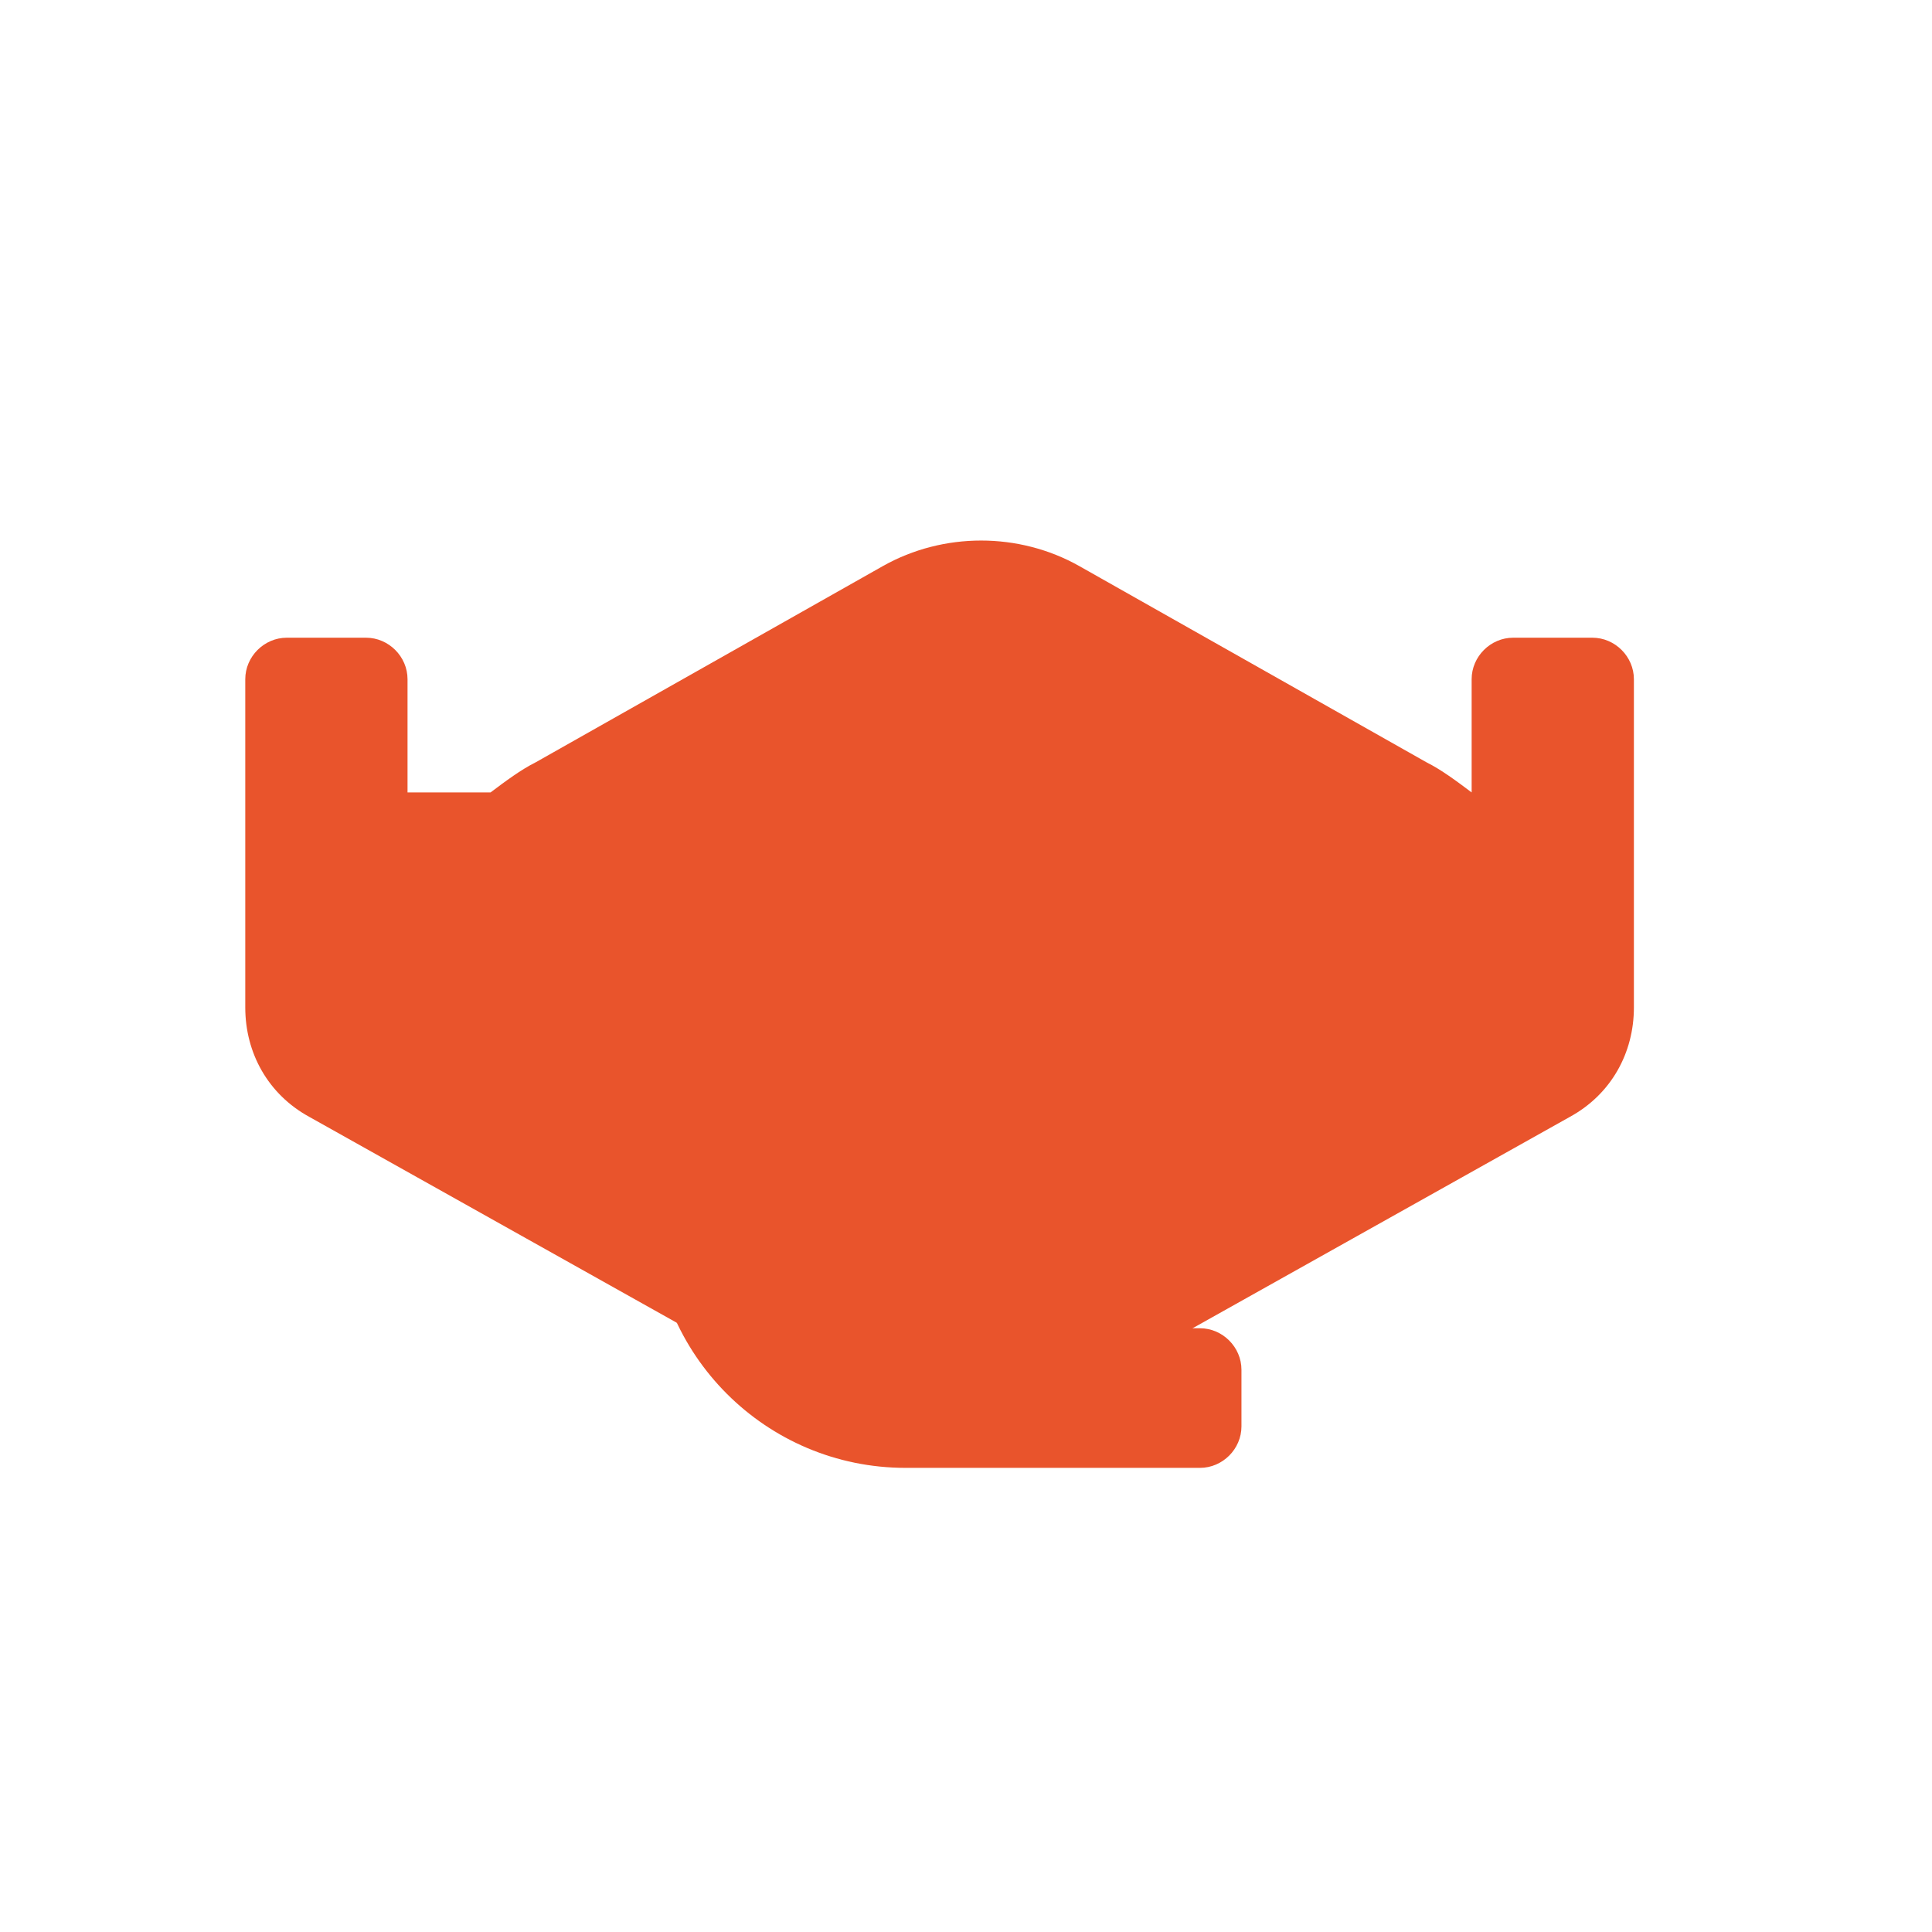
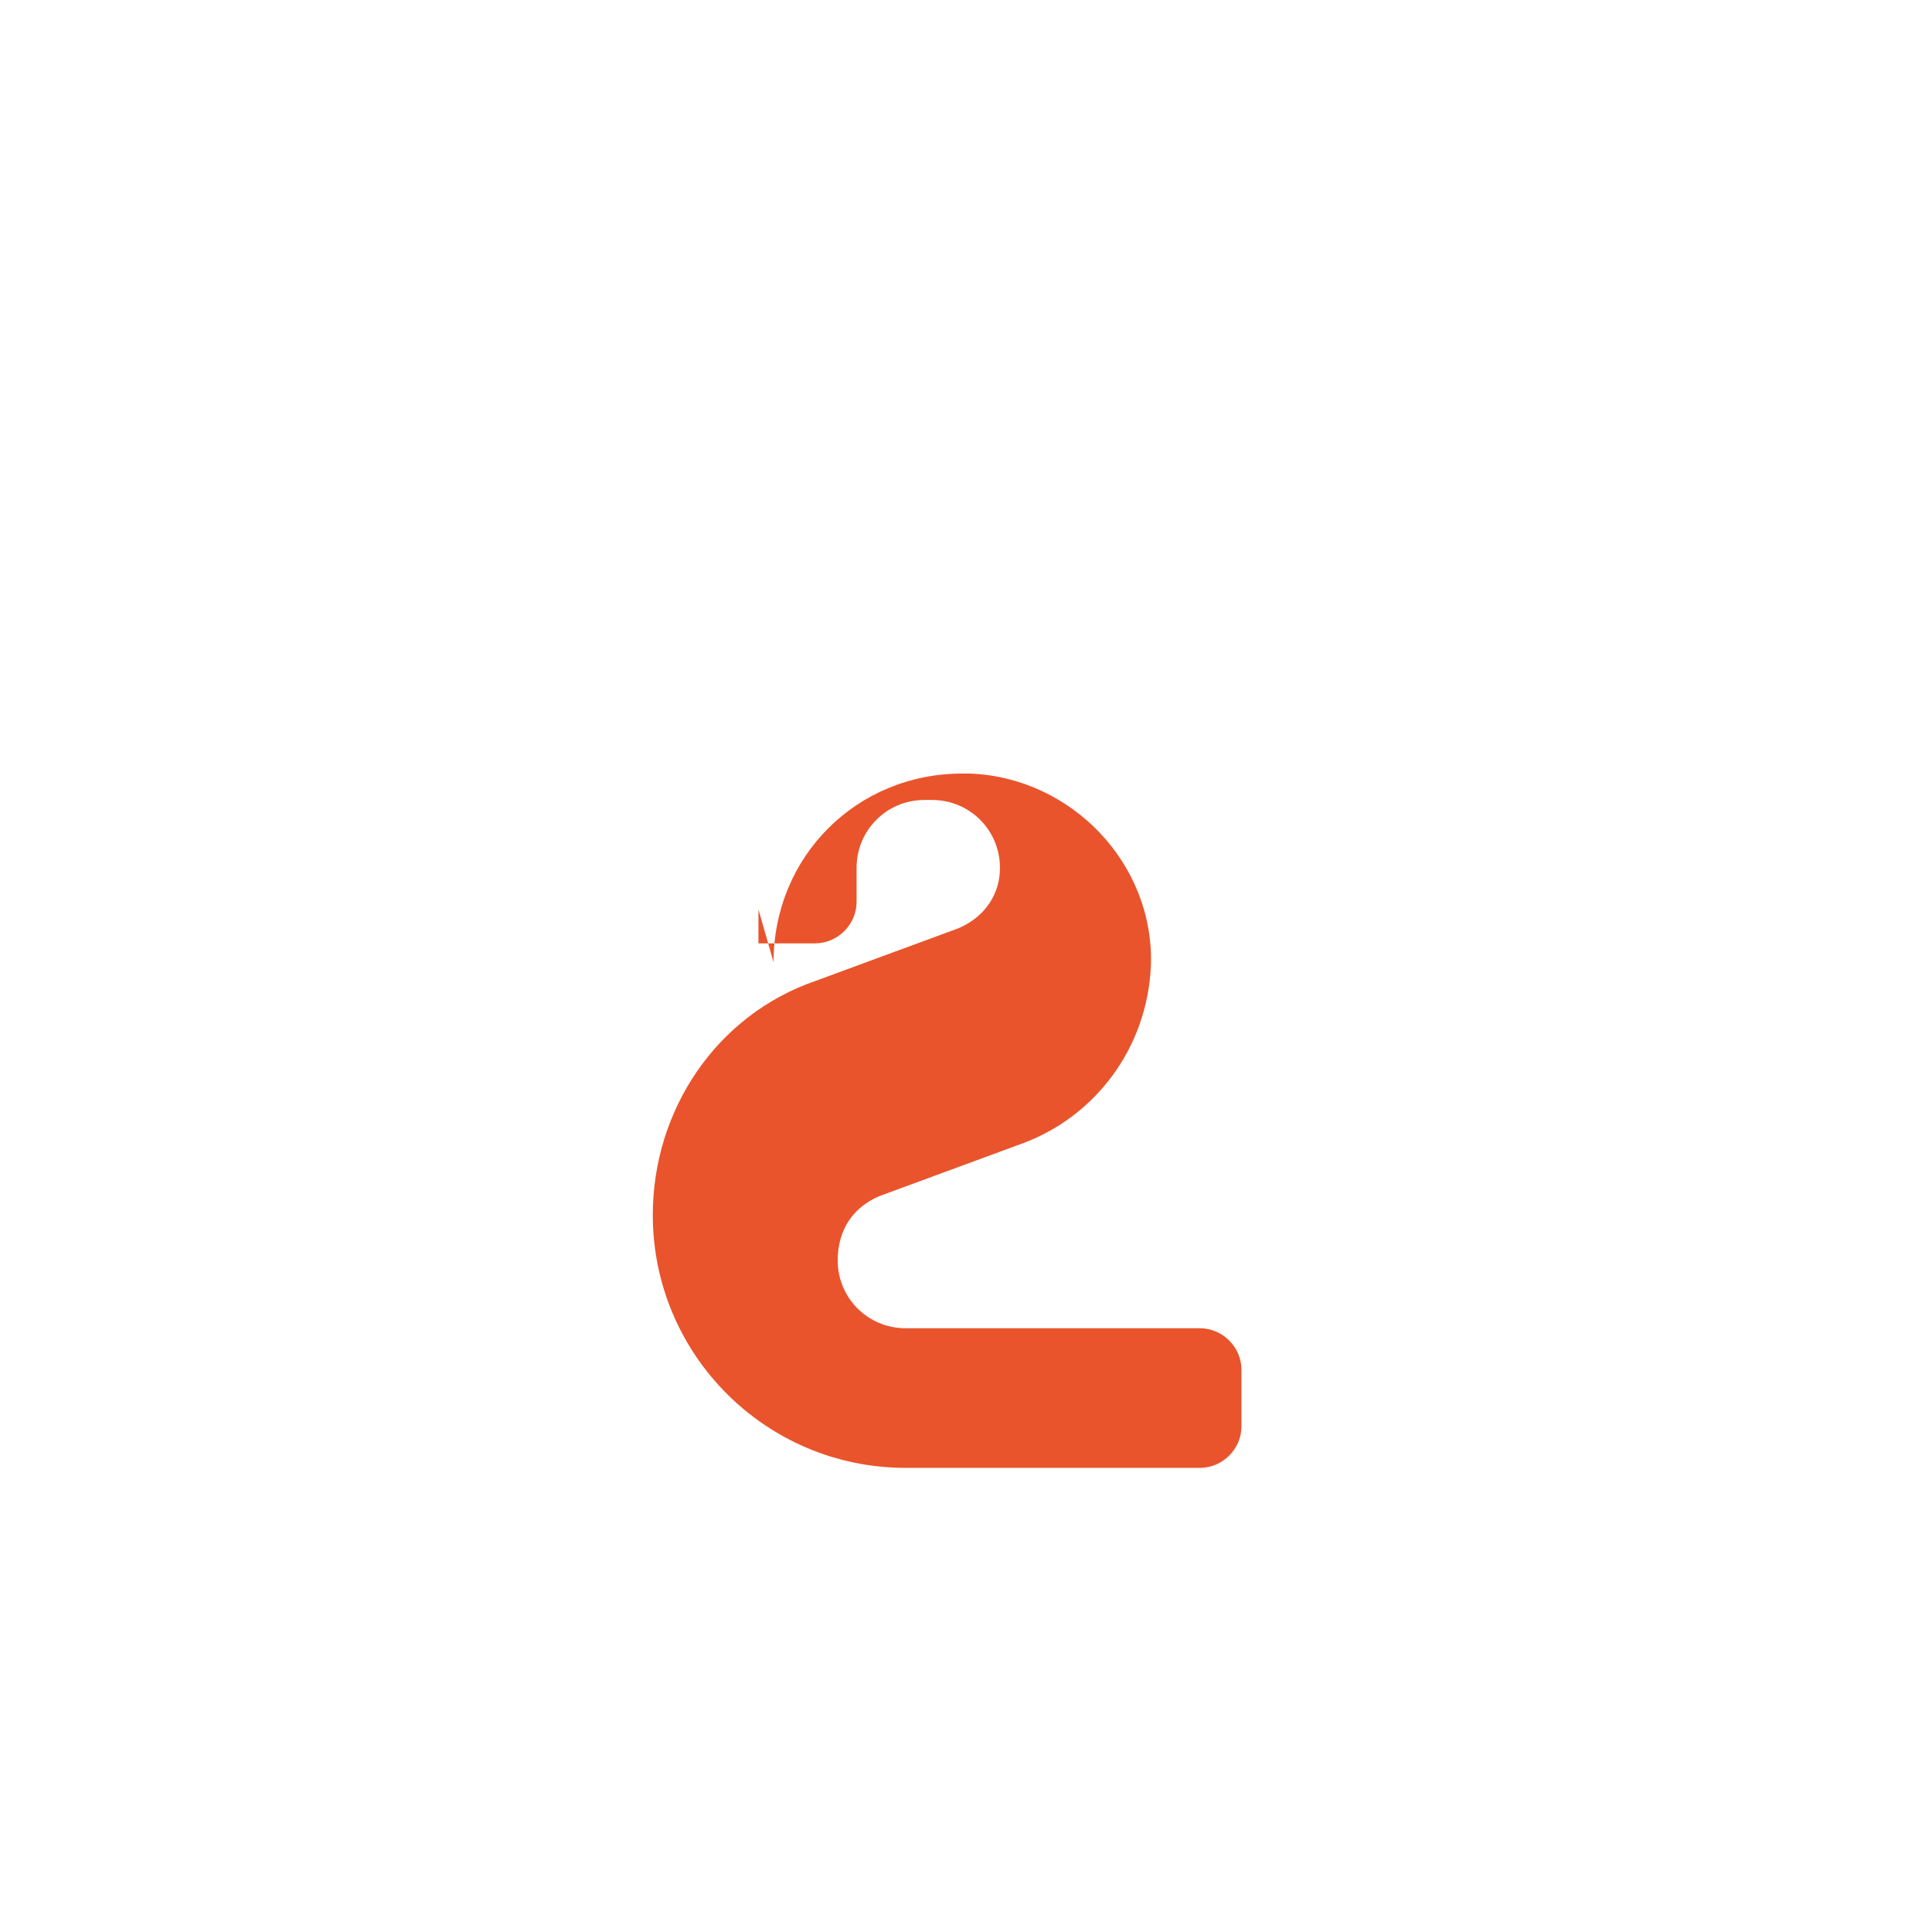
<svg xmlns="http://www.w3.org/2000/svg" width="512" height="512" viewBox="0 0 512 512" fill="none">
-   <path d="M130 210c4-3 8-6 12-8l92-52c16-9 36-9 52 0l92 52c4 2 8 5 12 8v-30c0-6 5-11 11-11h21c6 0 11 5 11 11v87c0 12-6 23-17 29l-141 79c-16 9-36 9-52 0l-141-79c-11-6-17-17-17-29v-87c0-6 5-11 11-11h21c6 0 11 5 11 11v30z" fill="#E9542C" />
-   <path d="M205 255c0-28 22-50 50-50h2c27 1 49 24 48 51-1 22-15 40-34 47l-38 14c-7 3-11 9-11 17 0 10 8 18 18 18h78c6 0 11 5 11 11v15c0 6-5 11-11 11H240c-37 0-67-30-67-67 0-28 17-53 43-62l38-14c7-3 11-9 11-16 0-10-8-18-18-18h-2c-10 0-18 8-18 18v9c0 6-5 11-11 11h-15c-6 0-11-5-11-11v-9z" fill="#E9542C" />
+   <path d="M205 255c0-28 22-50 50-50h2c27 1 49 24 48 51-1 22-15 40-34 47l-38 14c-7 3-11 9-11 17 0 10 8 18 18 18h78c6 0 11 5 11 11v15c0 6-5 11-11 11H240c-37 0-67-30-67-67 0-28 17-53 43-62l38-14c7-3 11-9 11-16 0-10-8-18-18-18h-2c-10 0-18 8-18 18v9c0 6-5 11-11 11h-15v-9z" fill="#E9542C" />
</svg>